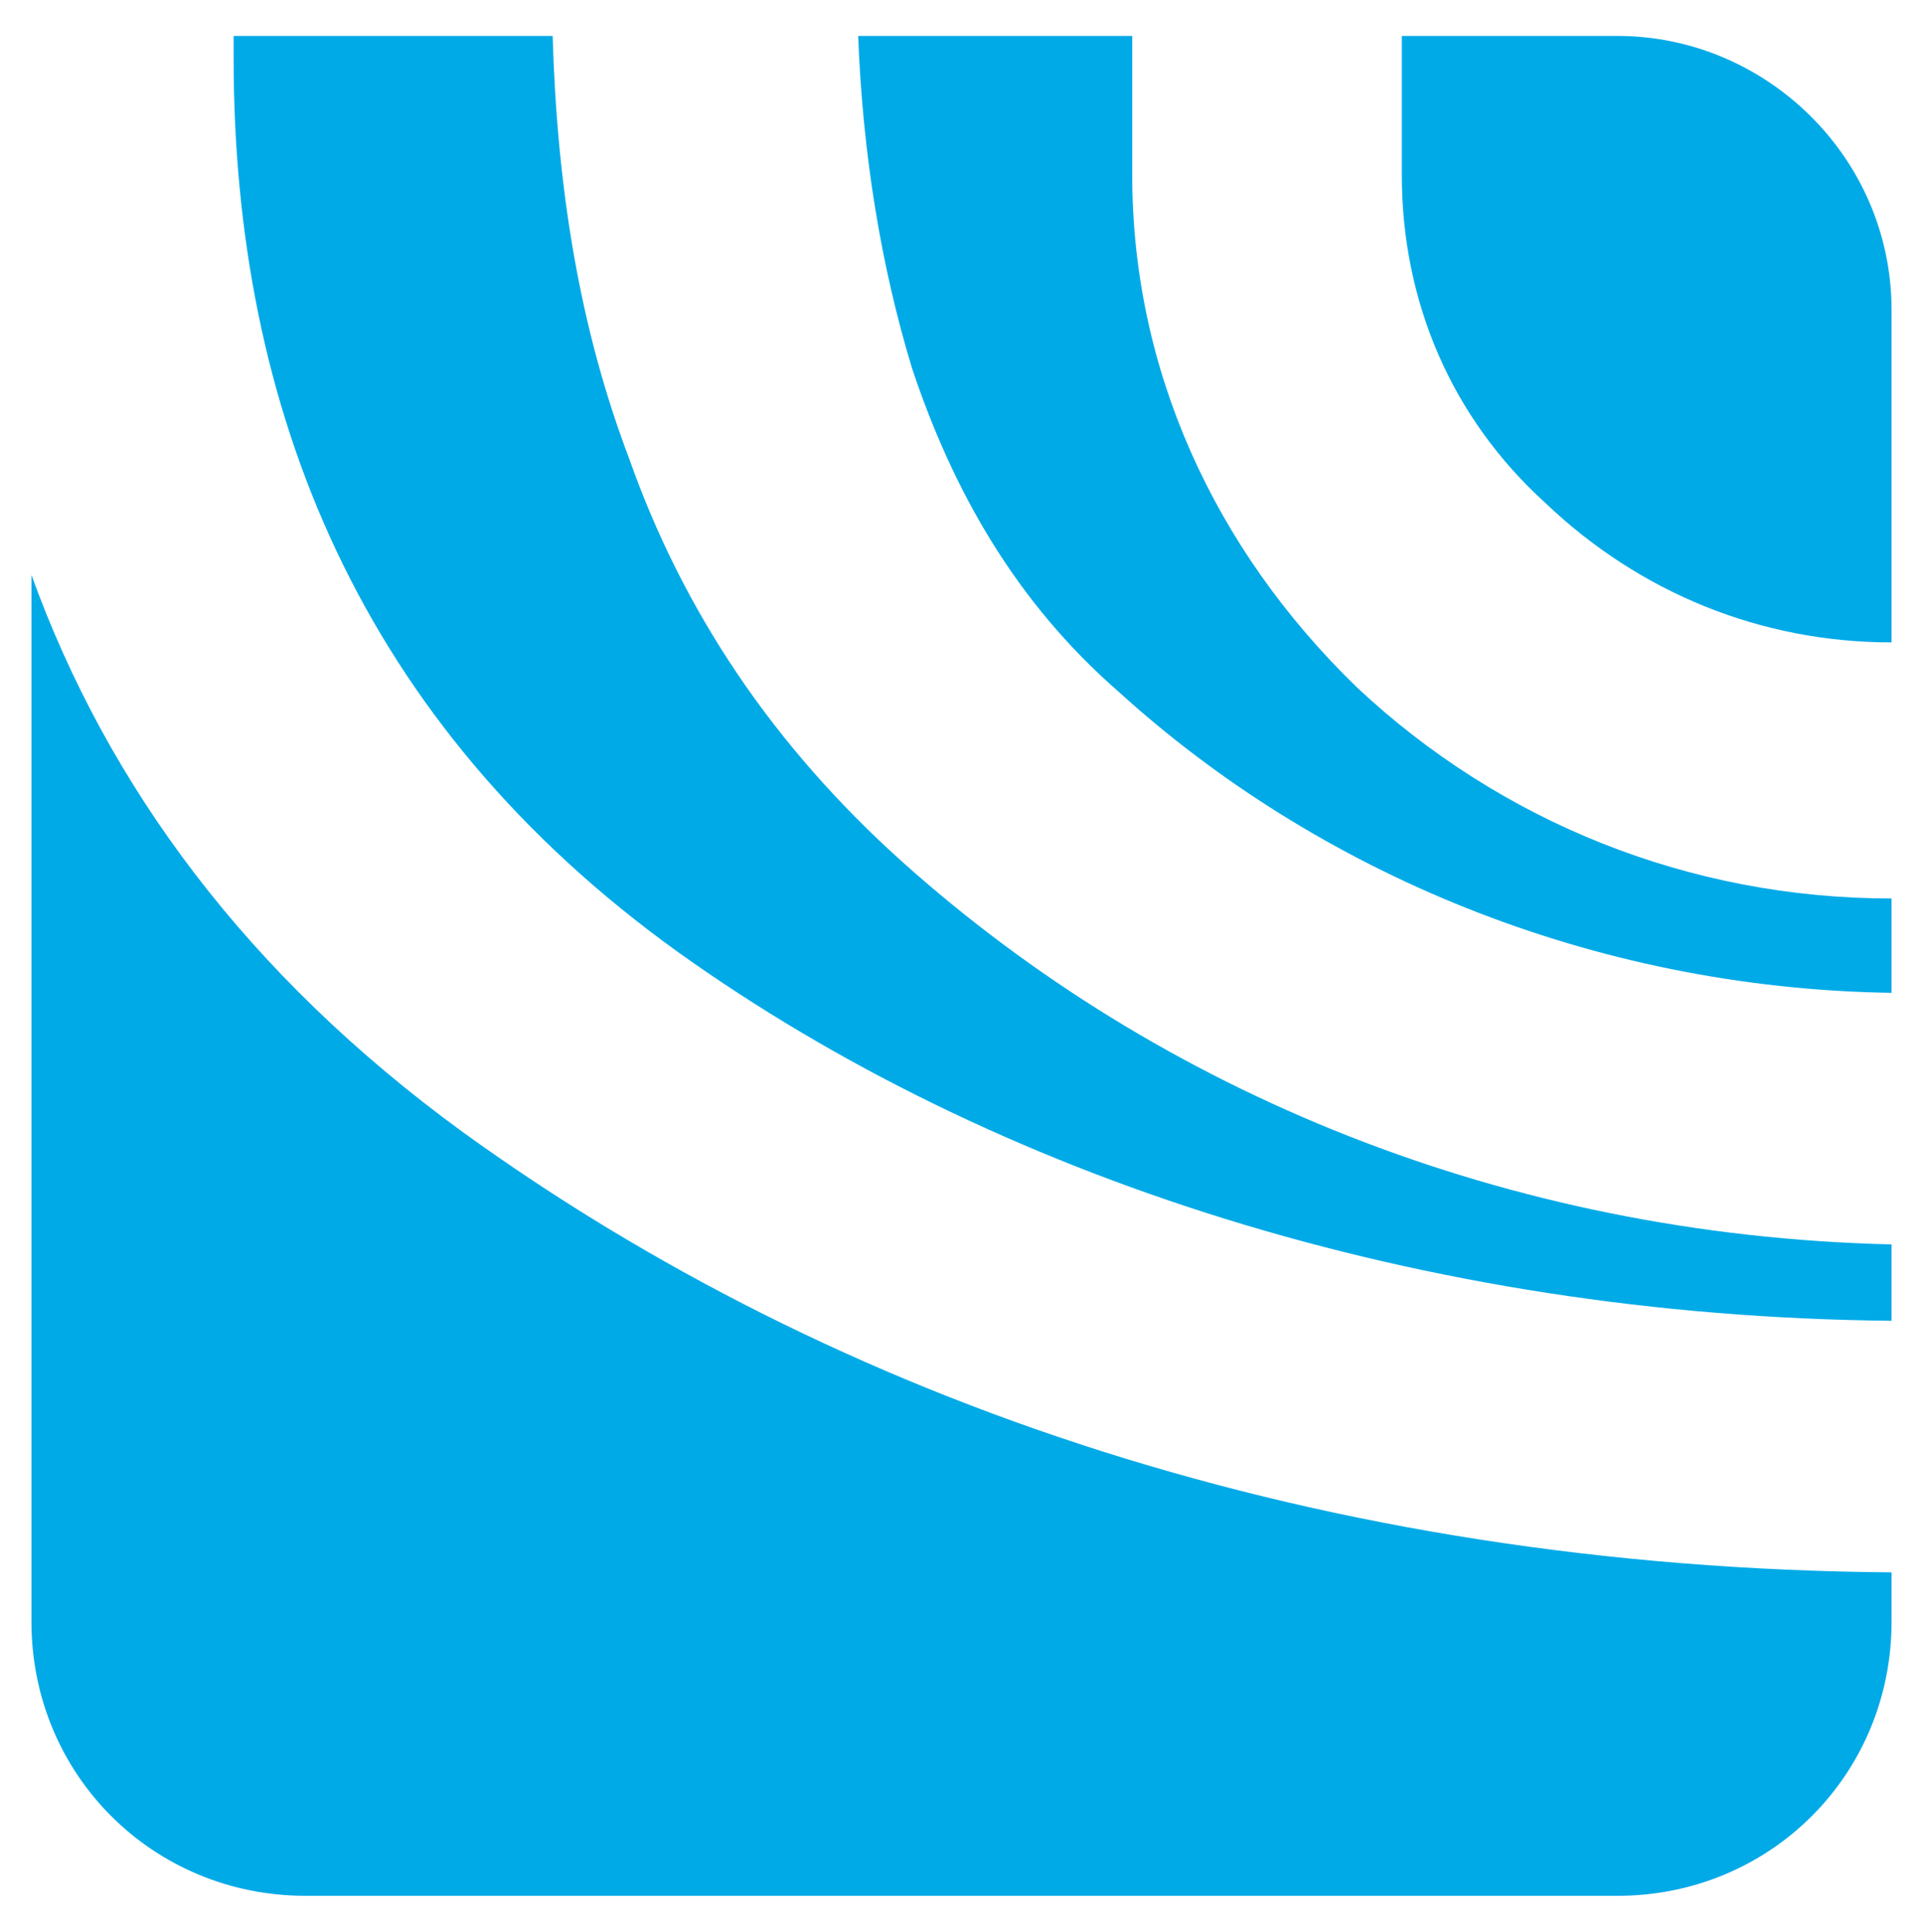
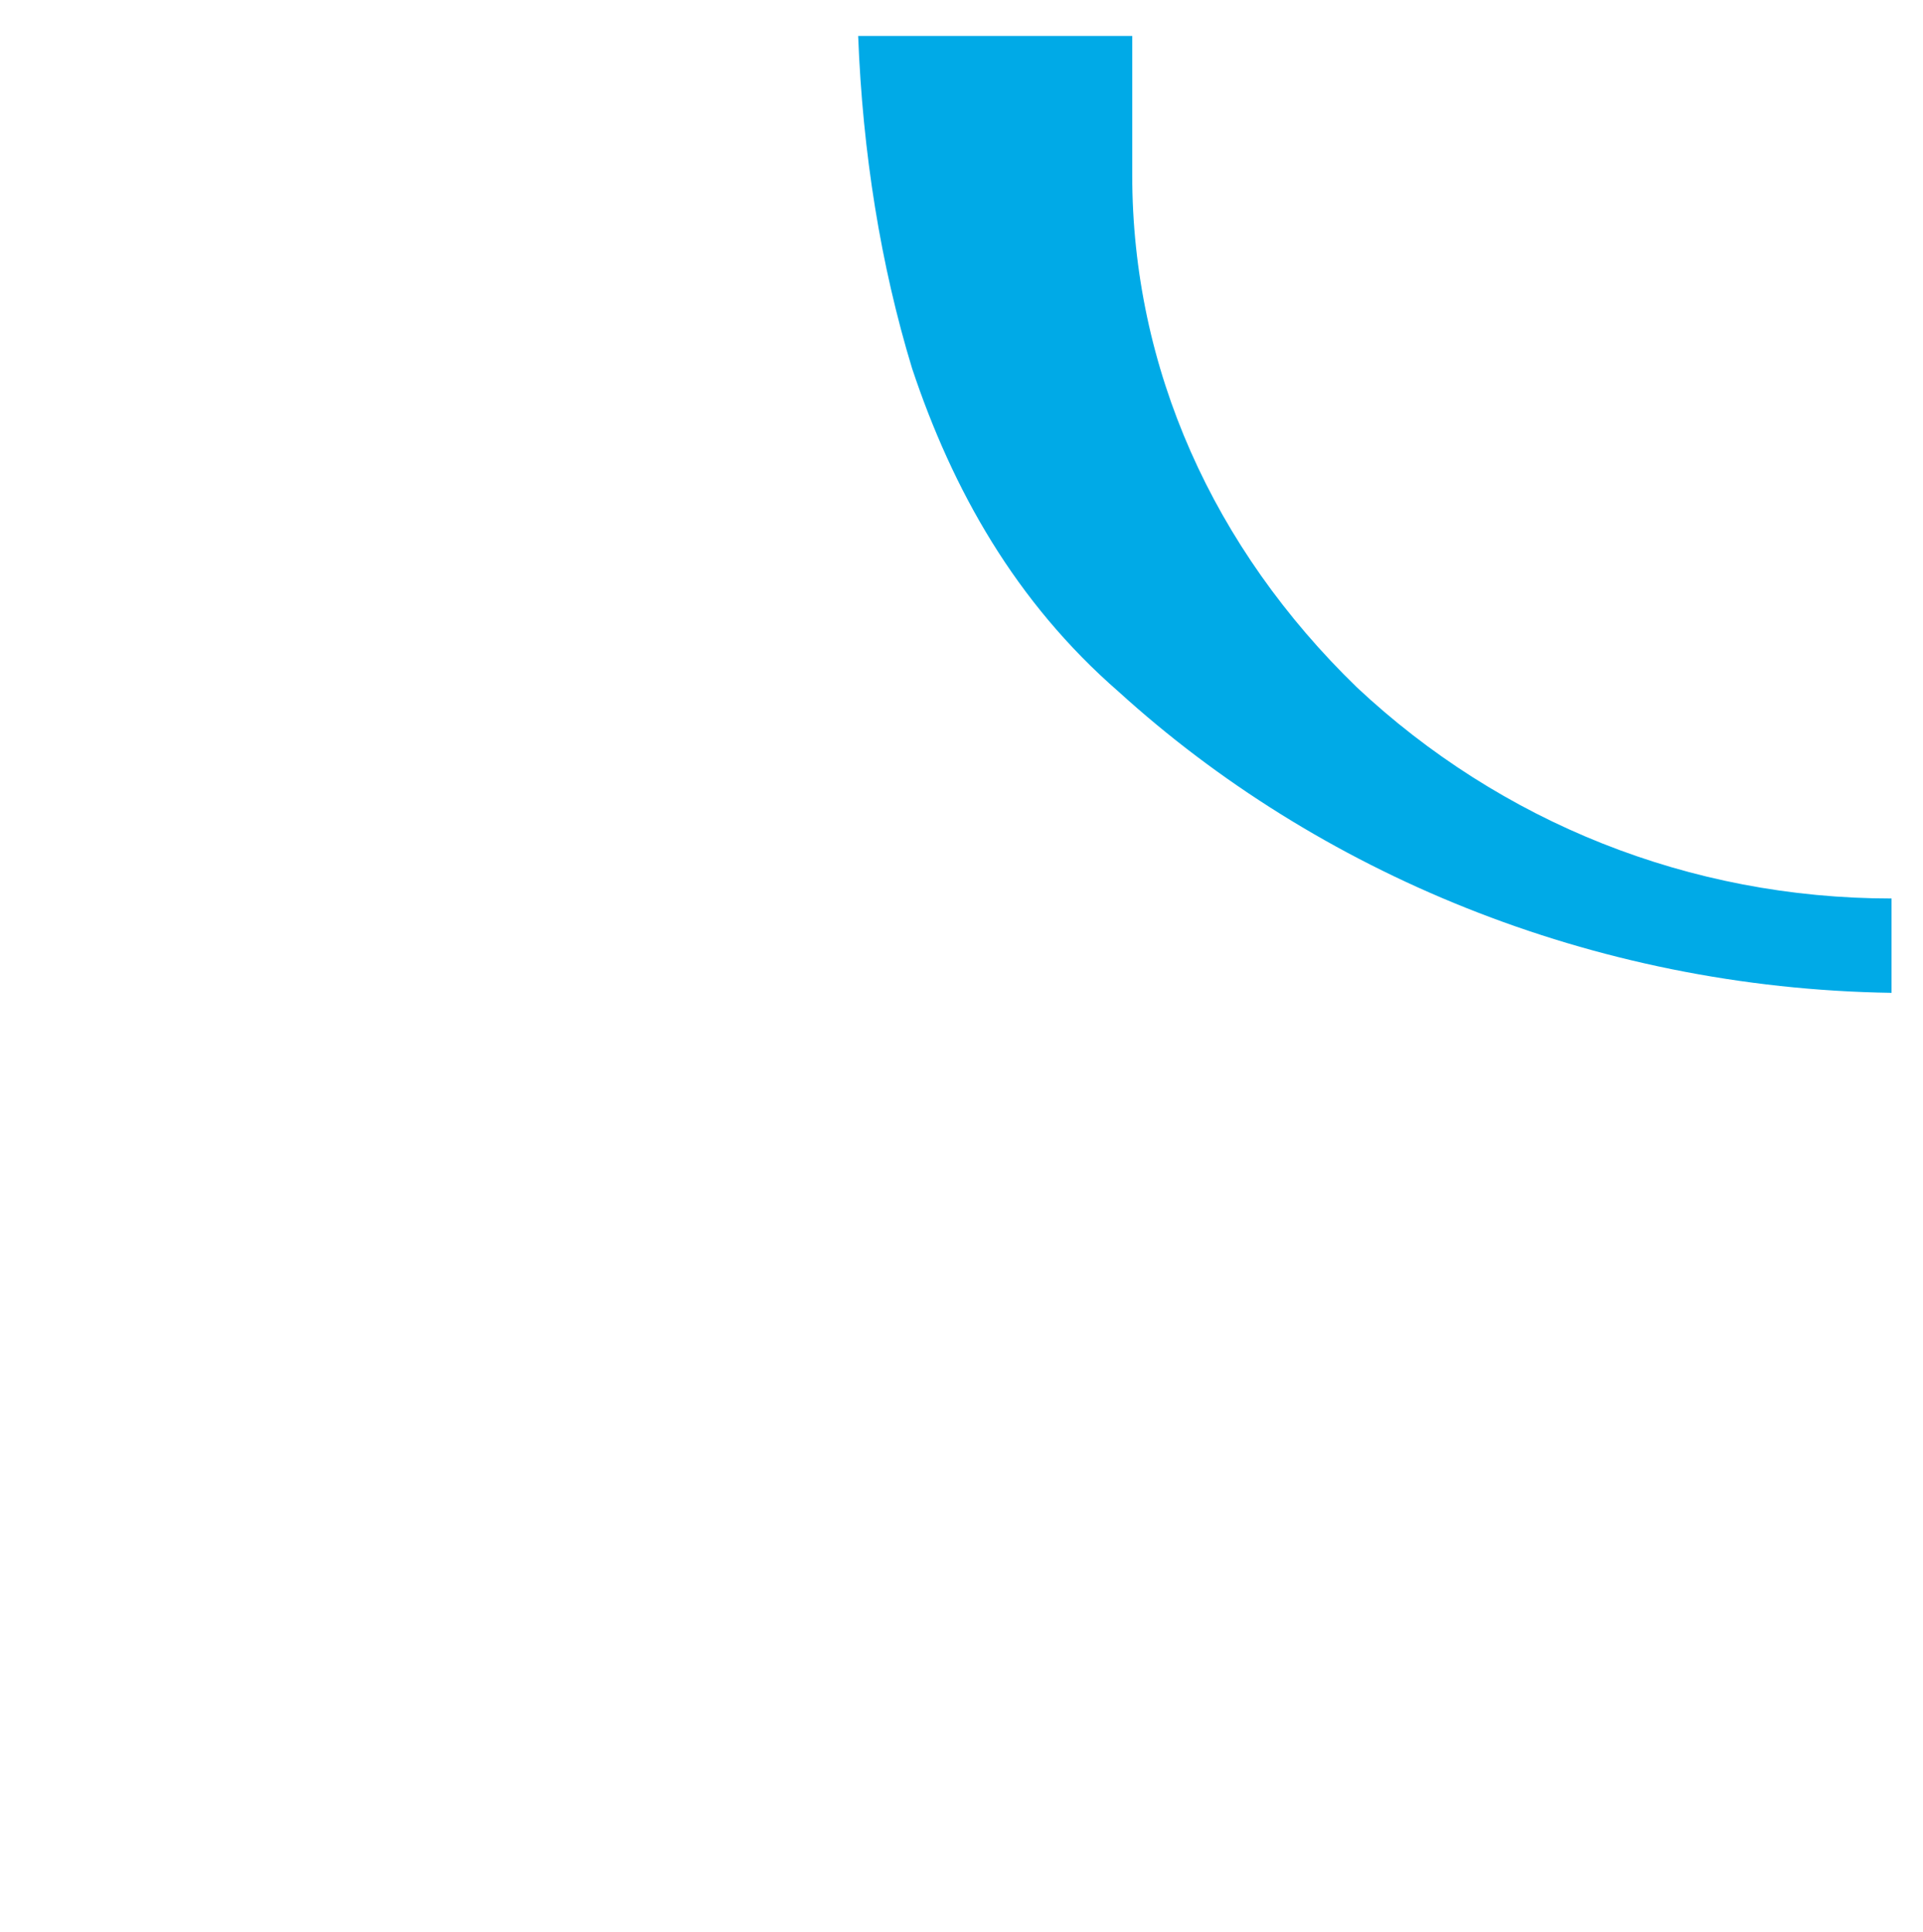
<svg xmlns="http://www.w3.org/2000/svg" version="1.1" viewBox="0 0 42.8 43">
  <g fill="#00AAE7">
-     <path d="M42.1,14.3V6.9c0-3.4-2.8-6.1-6.1-6.1h-4.8v3.1c0,2.8,1.1,5.4,3.2,7.3C36.5,13.2,39.2,14.3,42.1,14.3" />
-     <path d="M10.3,25.2c-4.8-3.5-7.9-7.7-9.6-12.4v23.3c0,3.4,2.7,6.1,6.1,6.1H36c3.4,0,6.1-2.7,6.1-6.1v-1.1   C29.4,34.9,18.6,31.2,10.3,25.2" />
-     <path d="M15.1,21.2c7,5,16.5,8.1,27,8.2v-1.7c-8.6-0.2-16.3-3.4-22-8.5c-2.9-2.6-4.9-5.6-6.1-9c-1.1-2.9-1.6-6-1.7-9.4   H5.2c0,0.2,0,0.3,0,0.5C5.2,9.1,8,16.1,15.1,21.2" />
    <path d="M24.9,15.4c4.4,4,10.5,6.6,17.2,6.7v-2.1h0c-4.5,0-8.7-1.7-11.9-4.7c-3.2-3.1-5-7.1-5-11.4V0.8h-6.1   c0.1,2.6,0.5,5.1,1.2,7.4C21.2,10.9,22.6,13.4,24.9,15.4" />
  </g>
</svg>